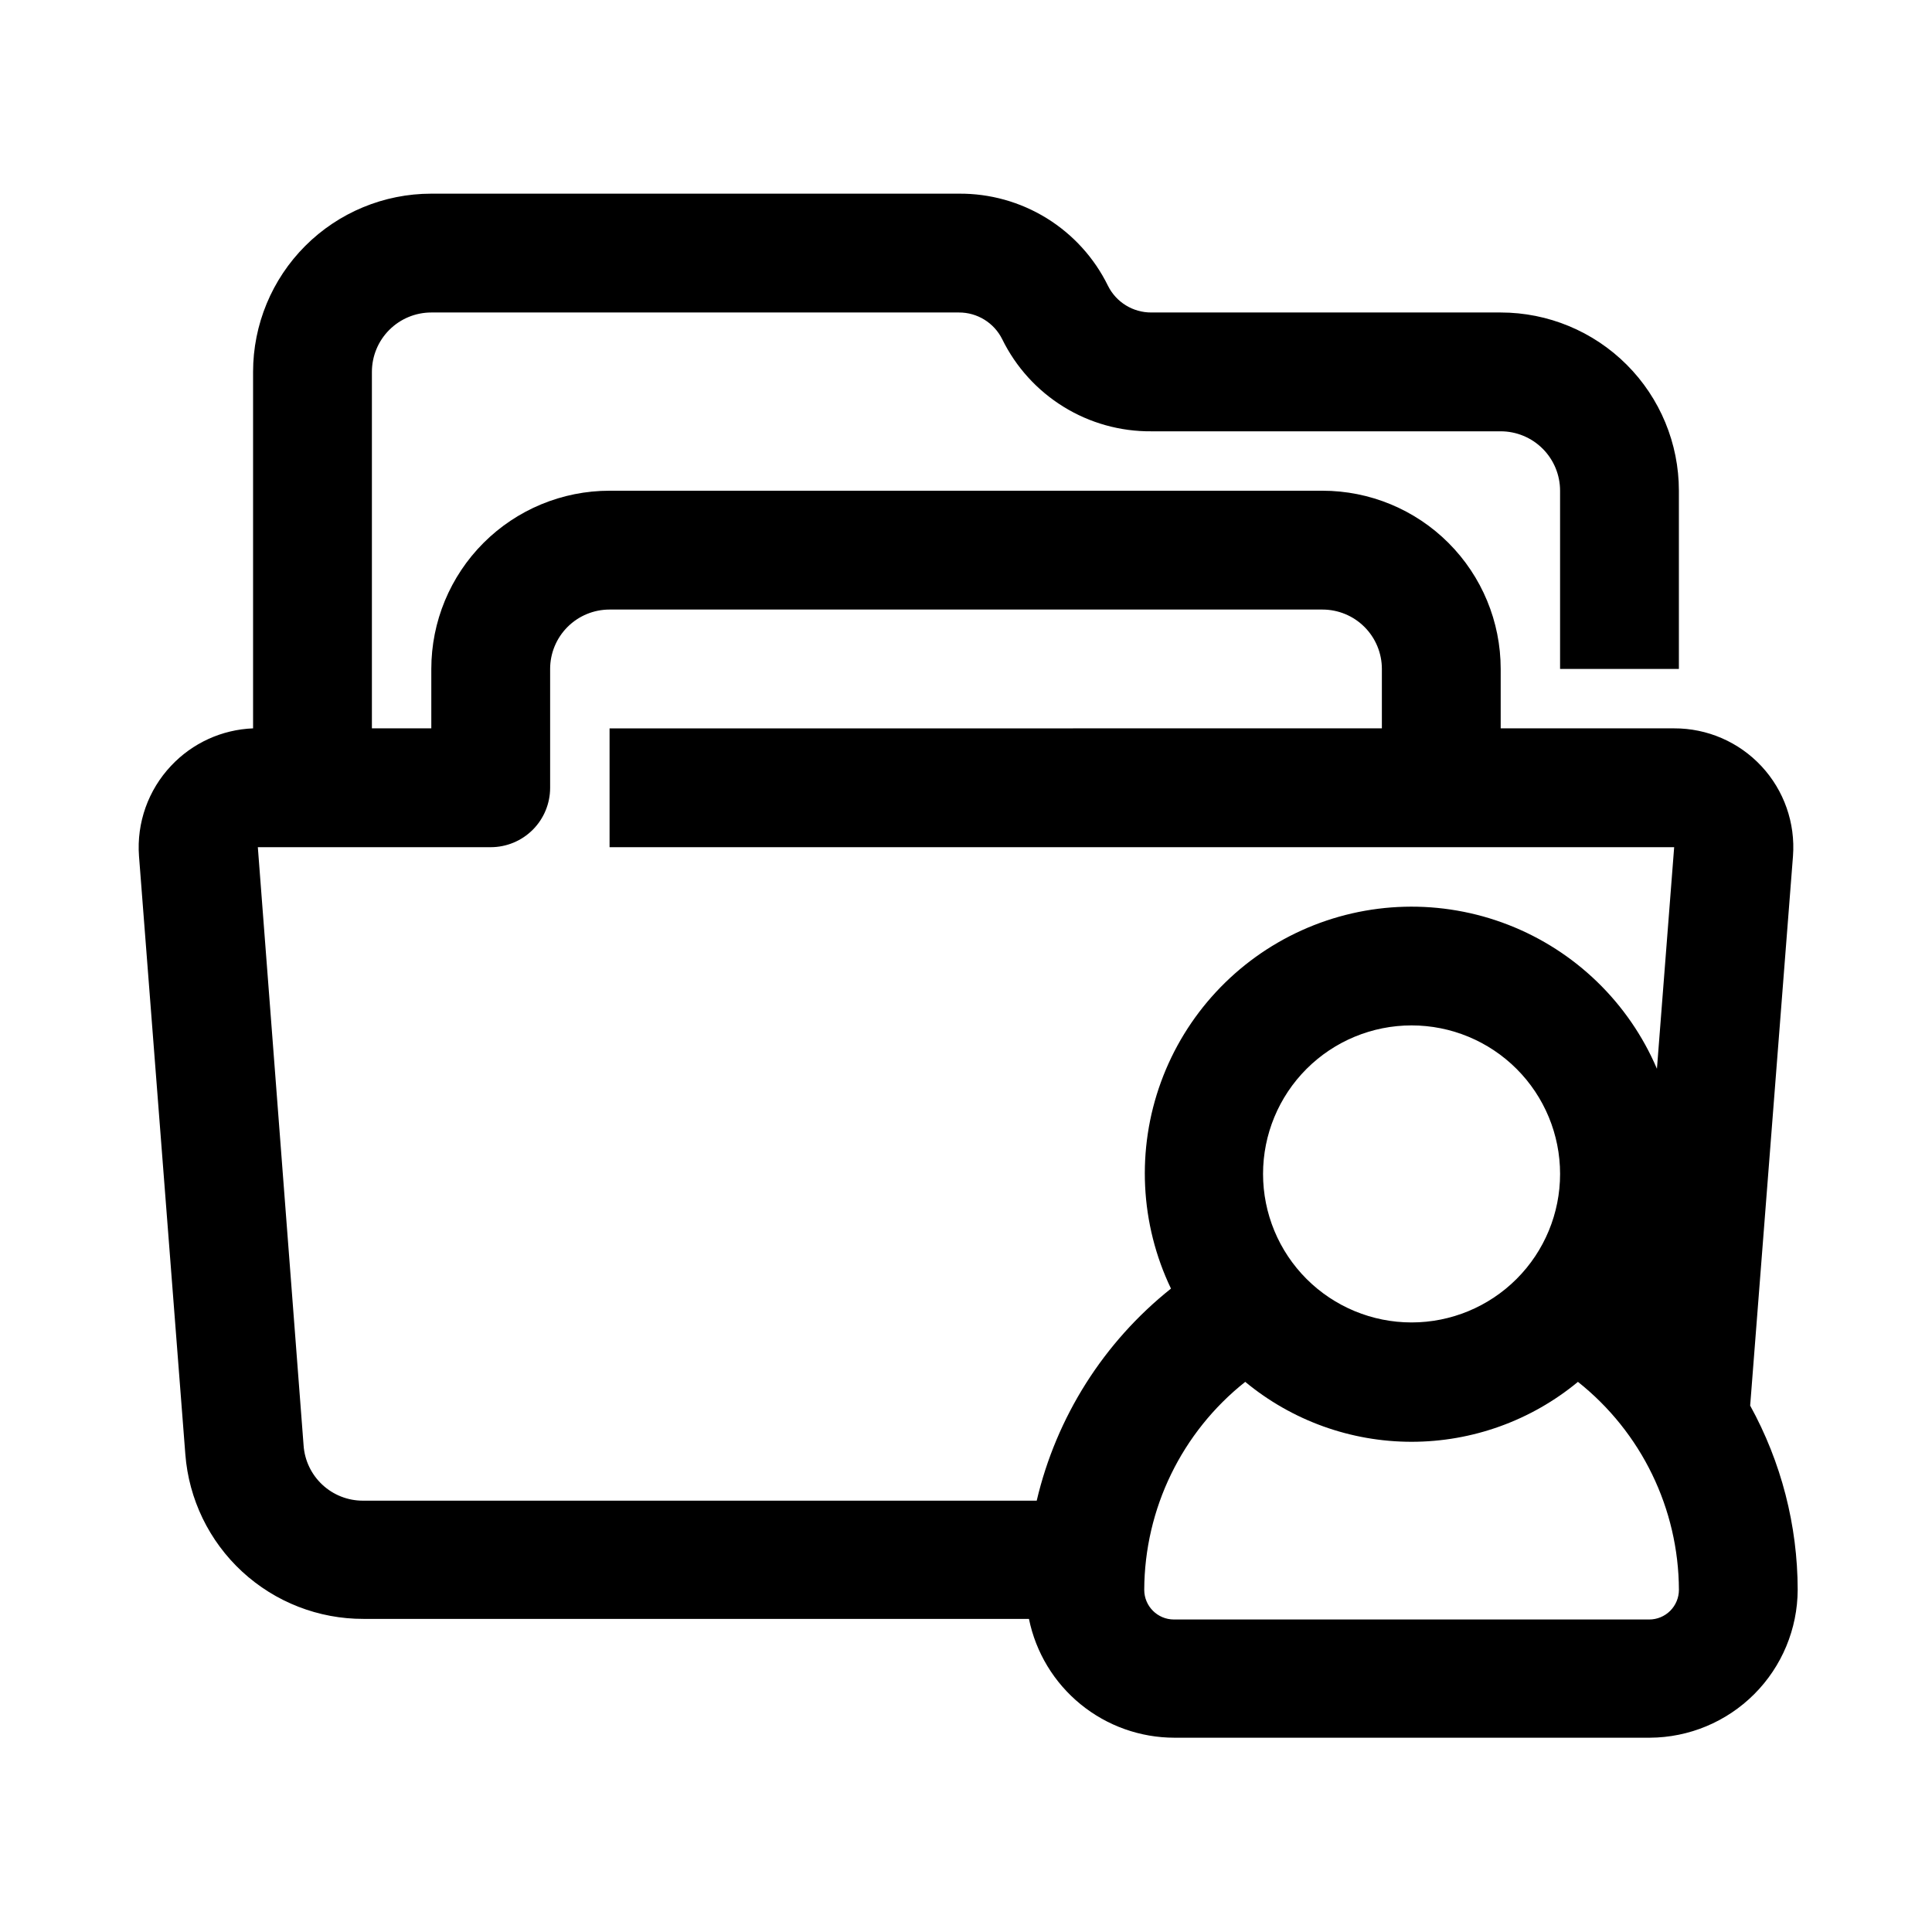
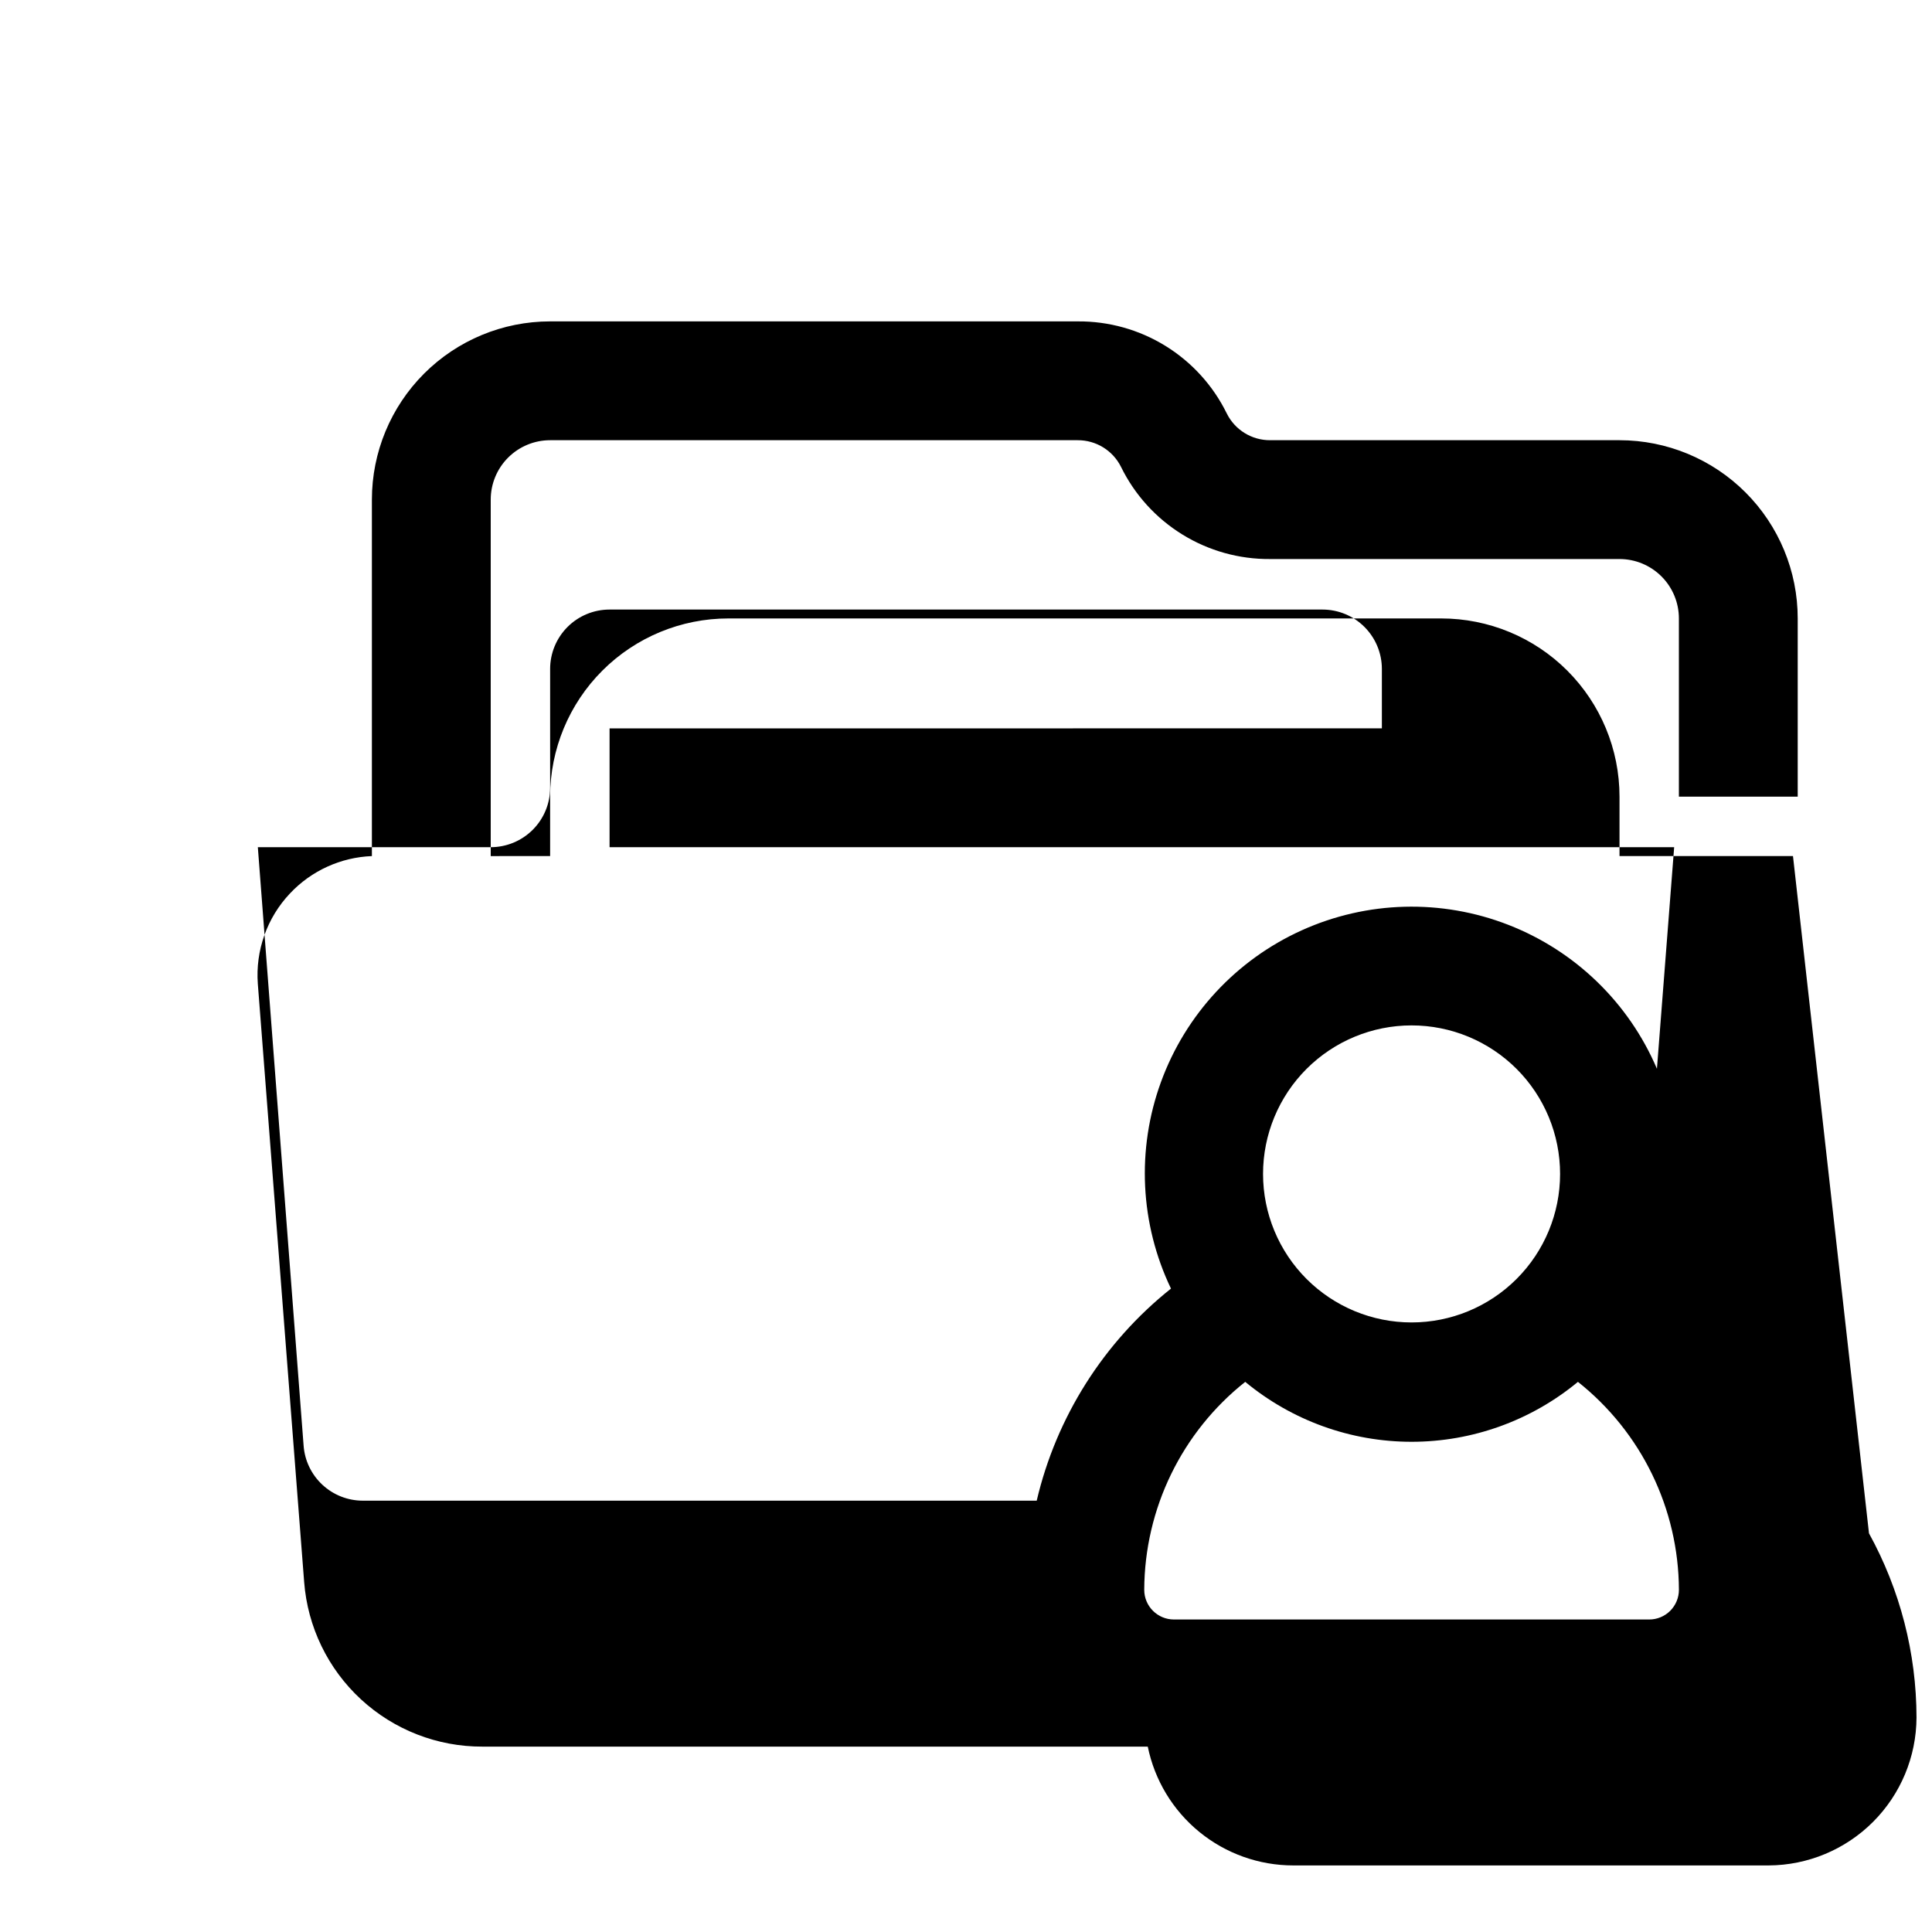
<svg xmlns="http://www.w3.org/2000/svg" fill="#000000" width="800px" height="800px" version="1.1" viewBox="144 144 512 512">
-   <path d="m619.16 370.87c0.656-8.75-2.367-17.383-8.344-23.809-5.981-6.426-14.367-10.066-23.145-10.039h-45.973v-15.746c0-12.527-4.977-24.539-13.836-33.398-8.855-8.855-20.871-13.832-33.398-13.832h-188.93c-12.527 0-24.543 4.977-33.398 13.832-8.859 8.859-13.836 20.871-13.836 33.398v15.742l-15.742 0.004v-94.465c0-4.176 1.656-8.18 4.609-11.133s6.957-4.613 11.133-4.613h139.81c4.871-0.023 9.328 2.723 11.492 7.086 3.621 7.379 9.25 13.582 16.242 17.898 6.988 4.32 15.059 6.574 23.277 6.504h92.574c4.176 0 8.18 1.66 11.133 4.613 2.953 2.953 4.609 6.957 4.609 11.133v47.23h31.488v-47.23c0-12.527-4.977-24.543-13.832-33.398-8.859-8.859-20.871-13.836-33.398-13.836h-92.574c-4.871 0.027-9.332-2.723-11.496-7.082-3.617-7.379-9.246-13.582-16.238-17.902-6.992-4.316-15.062-6.57-23.277-6.504h-139.81c-12.527 0-24.539 4.977-33.398 13.836-8.855 8.859-13.832 20.871-13.832 33.398v94.465c-8.266 0.324-16.07 3.887-21.727 9.918-6.07 6.43-9.152 15.113-8.504 23.93l12.281 158.54c0.914 11.891 6.293 22.992 15.051 31.082 8.762 8.09 20.258 12.566 32.184 12.531h176.33c1.812 8.887 6.644 16.879 13.676 22.617 7.027 5.738 15.824 8.871 24.898 8.871h125.95-0.004c10.387-0.043 20.332-4.188 27.676-11.531 7.344-7.34 11.488-17.289 11.527-27.672-0.023-17.07-4.356-33.859-12.594-48.809zm-140.44 84.23c0-10.438 4.148-20.449 11.527-27.832 7.383-7.379 17.395-11.527 27.832-11.527 10.441 0 20.449 4.148 27.832 11.527 7.383 7.383 11.527 17.395 11.527 27.832 0 10.441-4.144 20.453-11.527 27.832-7.383 7.383-17.391 11.527-27.832 11.527-10.438 0-20.449-4.144-27.832-11.527-7.379-7.379-11.527-17.391-11.527-27.832zm-59.984 86.594h-178.54c-3.992 0.008-7.836-1.496-10.758-4.215-2.926-2.719-4.707-6.445-4.984-10.426l-12.125-158.54h61.719c4.176 0 8.18-1.66 11.133-4.613 2.953-2.953 4.609-6.957 4.609-11.133v-31.488c0-4.176 1.66-8.18 4.613-11.133s6.957-4.609 11.133-4.609h188.93c4.176 0 8.184 1.656 11.133 4.609 2.953 2.953 4.613 6.957 4.613 11.133v15.742l-204.67 0.004v31.488h282.13l-4.566 58.727v-0.004c-7.457-17.488-21.648-31.238-39.367-38.141-17.715-6.902-37.469-6.375-54.793 1.461-17.324 7.836-30.762 22.324-37.277 40.188-6.516 17.859-5.559 37.598 2.652 54.746-17.836 14.211-30.367 34.008-35.582 56.207zm162.32 31.488h-125.95c-4.348 0-7.871-3.523-7.871-7.871 0.086-21.48 9.934-41.758 26.766-55.105 12.395 10.266 27.988 15.883 44.082 15.883 16.098 0 31.688-5.617 44.086-15.883 16.828 13.348 26.676 33.625 26.762 55.105 0 2.086-0.828 4.09-2.305 5.566-1.477 1.477-3.477 2.305-5.566 2.305z" />
+   <path d="m619.16 370.87h-45.973v-15.746c0-12.527-4.977-24.539-13.836-33.398-8.855-8.855-20.871-13.832-33.398-13.832h-188.93c-12.527 0-24.543 4.977-33.398 13.832-8.859 8.859-13.836 20.871-13.836 33.398v15.742l-15.742 0.004v-94.465c0-4.176 1.656-8.18 4.609-11.133s6.957-4.613 11.133-4.613h139.81c4.871-0.023 9.328 2.723 11.492 7.086 3.621 7.379 9.25 13.582 16.242 17.898 6.988 4.32 15.059 6.574 23.277 6.504h92.574c4.176 0 8.18 1.66 11.133 4.613 2.953 2.953 4.609 6.957 4.609 11.133v47.23h31.488v-47.23c0-12.527-4.977-24.543-13.832-33.398-8.859-8.859-20.871-13.836-33.398-13.836h-92.574c-4.871 0.027-9.332-2.723-11.496-7.082-3.617-7.379-9.246-13.582-16.238-17.902-6.992-4.316-15.062-6.57-23.277-6.504h-139.81c-12.527 0-24.539 4.977-33.398 13.836-8.855 8.859-13.832 20.871-13.832 33.398v94.465c-8.266 0.324-16.07 3.887-21.727 9.918-6.07 6.43-9.152 15.113-8.504 23.93l12.281 158.54c0.914 11.891 6.293 22.992 15.051 31.082 8.762 8.09 20.258 12.566 32.184 12.531h176.33c1.812 8.887 6.644 16.879 13.676 22.617 7.027 5.738 15.824 8.871 24.898 8.871h125.95-0.004c10.387-0.043 20.332-4.188 27.676-11.531 7.344-7.34 11.488-17.289 11.527-27.672-0.023-17.07-4.356-33.859-12.594-48.809zm-140.44 84.23c0-10.438 4.148-20.449 11.527-27.832 7.383-7.379 17.395-11.527 27.832-11.527 10.441 0 20.449 4.148 27.832 11.527 7.383 7.383 11.527 17.395 11.527 27.832 0 10.441-4.144 20.453-11.527 27.832-7.383 7.383-17.391 11.527-27.832 11.527-10.438 0-20.449-4.144-27.832-11.527-7.379-7.379-11.527-17.391-11.527-27.832zm-59.984 86.594h-178.54c-3.992 0.008-7.836-1.496-10.758-4.215-2.926-2.719-4.707-6.445-4.984-10.426l-12.125-158.54h61.719c4.176 0 8.18-1.66 11.133-4.613 2.953-2.953 4.609-6.957 4.609-11.133v-31.488c0-4.176 1.66-8.18 4.613-11.133s6.957-4.609 11.133-4.609h188.93c4.176 0 8.184 1.656 11.133 4.609 2.953 2.953 4.613 6.957 4.613 11.133v15.742l-204.67 0.004v31.488h282.13l-4.566 58.727v-0.004c-7.457-17.488-21.648-31.238-39.367-38.141-17.715-6.902-37.469-6.375-54.793 1.461-17.324 7.836-30.762 22.324-37.277 40.188-6.516 17.859-5.559 37.598 2.652 54.746-17.836 14.211-30.367 34.008-35.582 56.207zm162.32 31.488h-125.95c-4.348 0-7.871-3.523-7.871-7.871 0.086-21.48 9.934-41.758 26.766-55.105 12.395 10.266 27.988 15.883 44.082 15.883 16.098 0 31.688-5.617 44.086-15.883 16.828 13.348 26.676 33.625 26.762 55.105 0 2.086-0.828 4.09-2.305 5.566-1.477 1.477-3.477 2.305-5.566 2.305z" />
</svg>